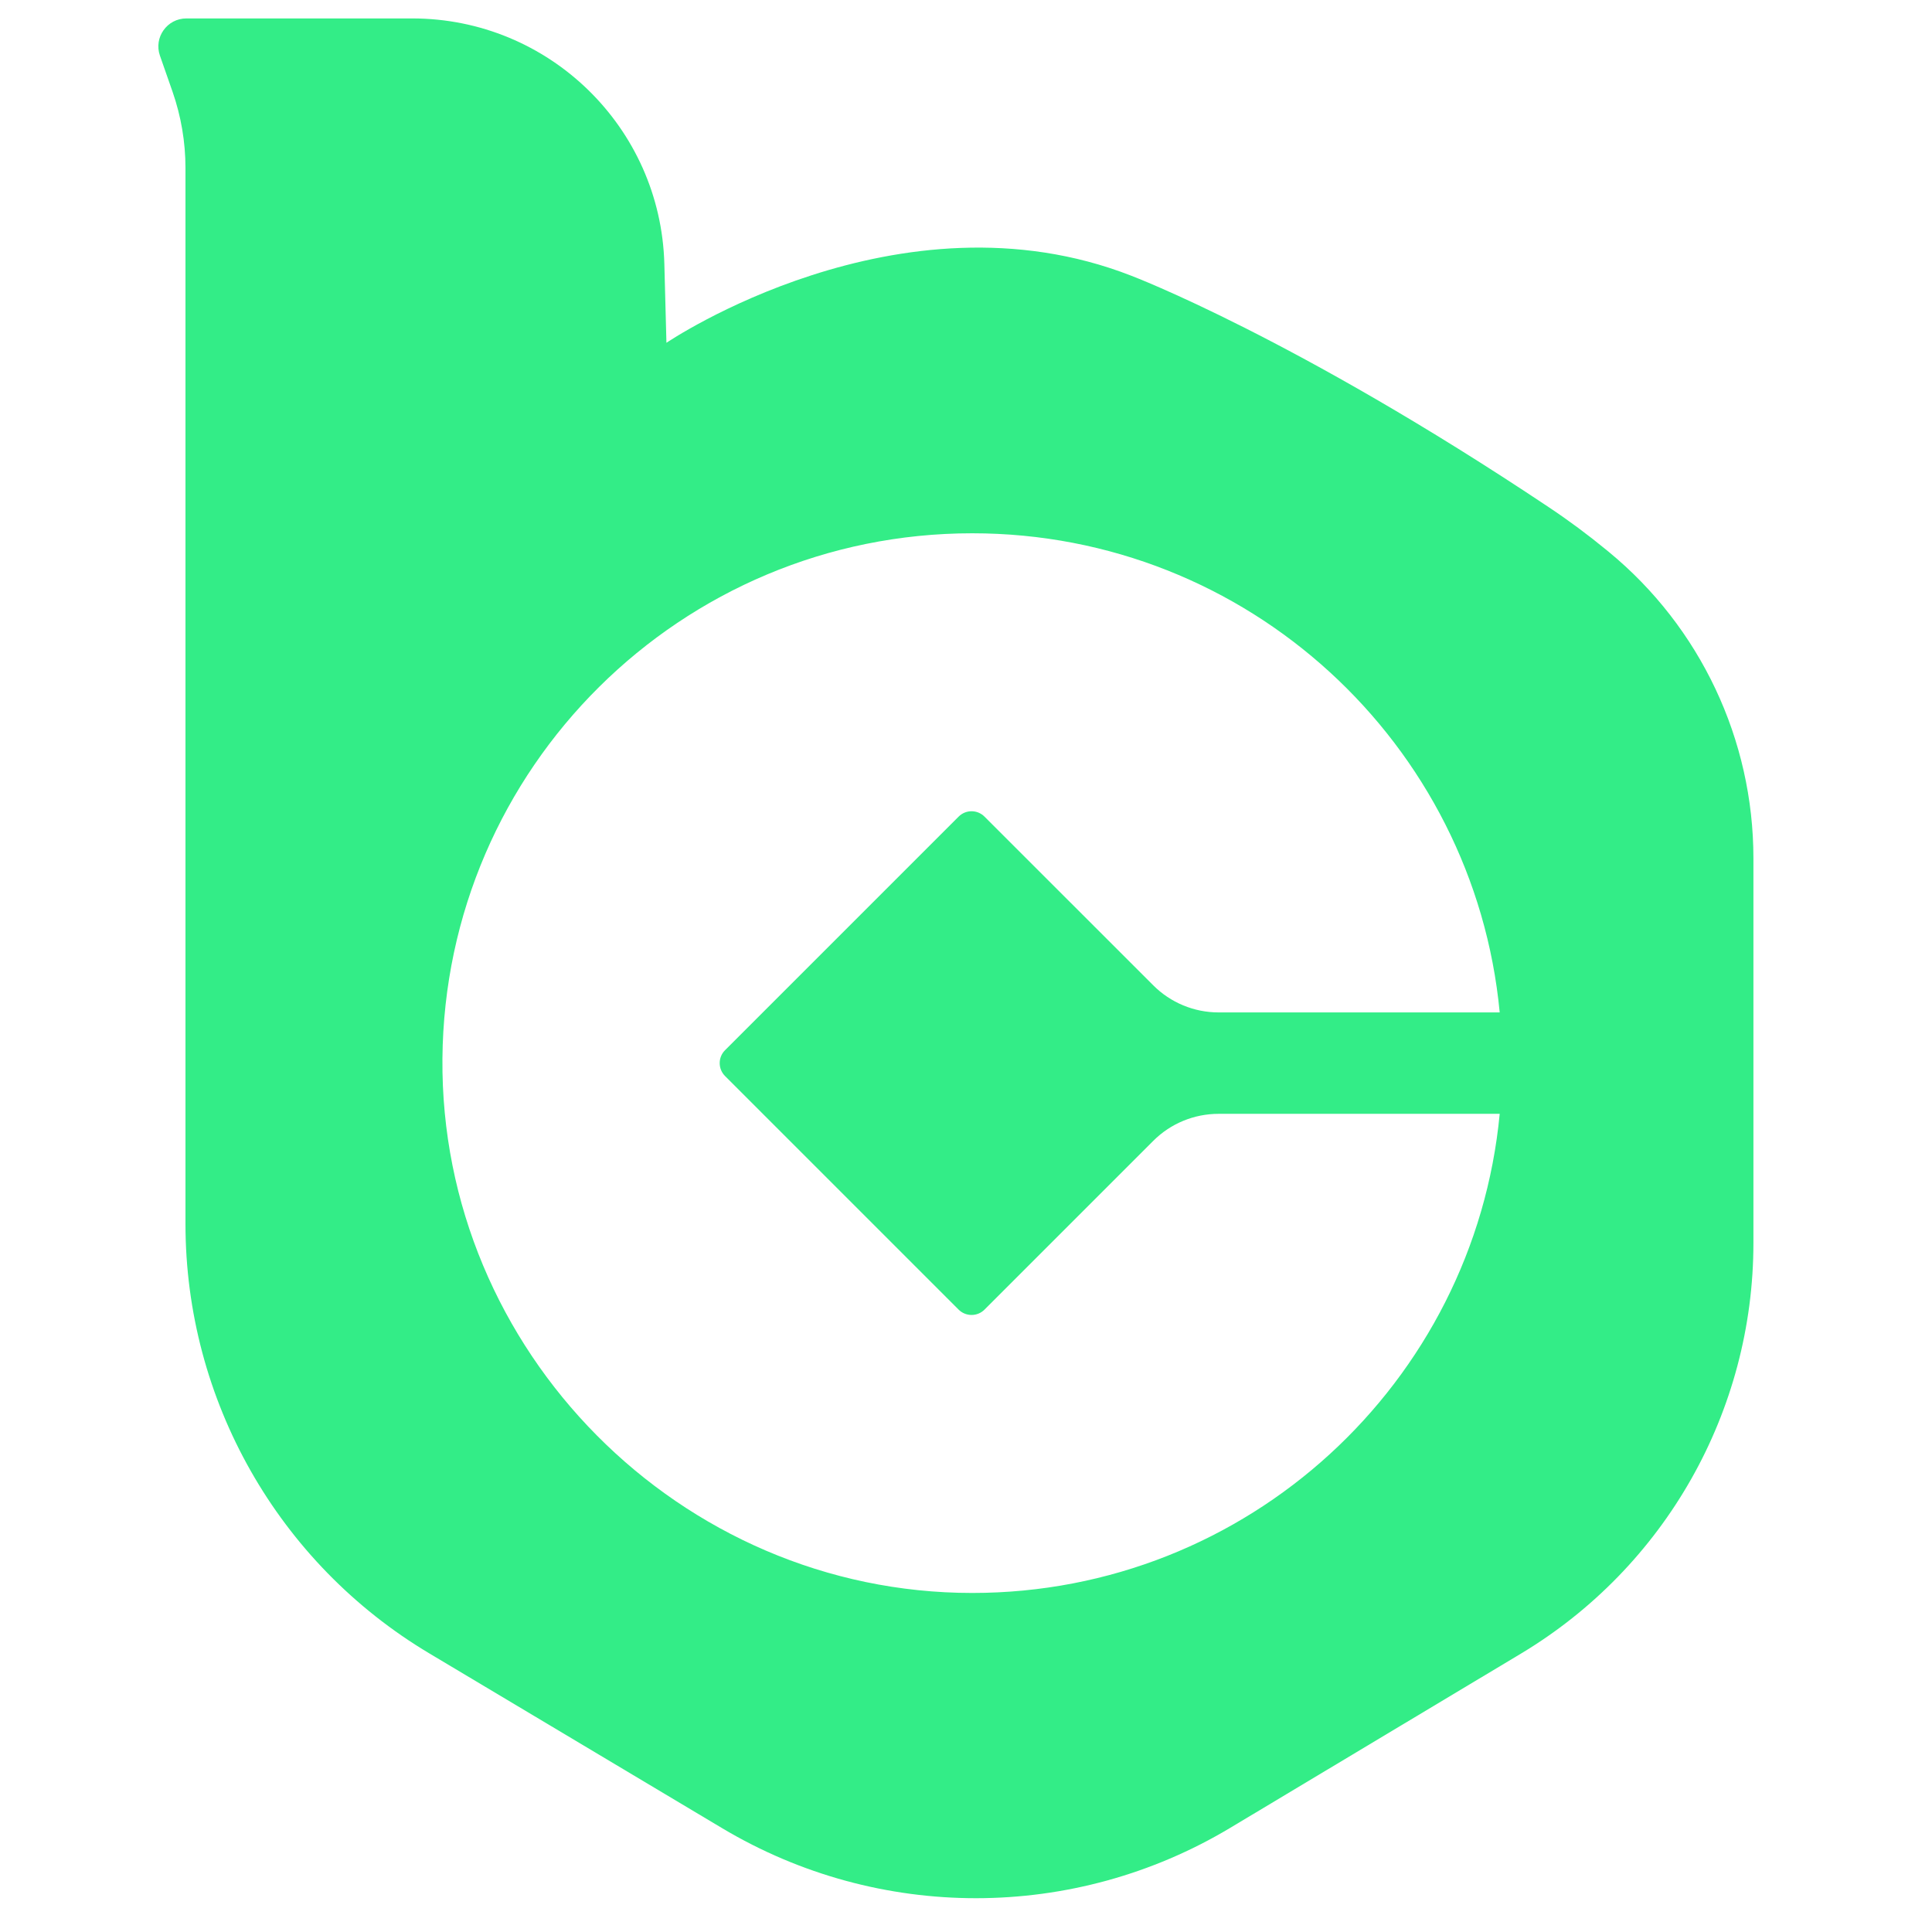
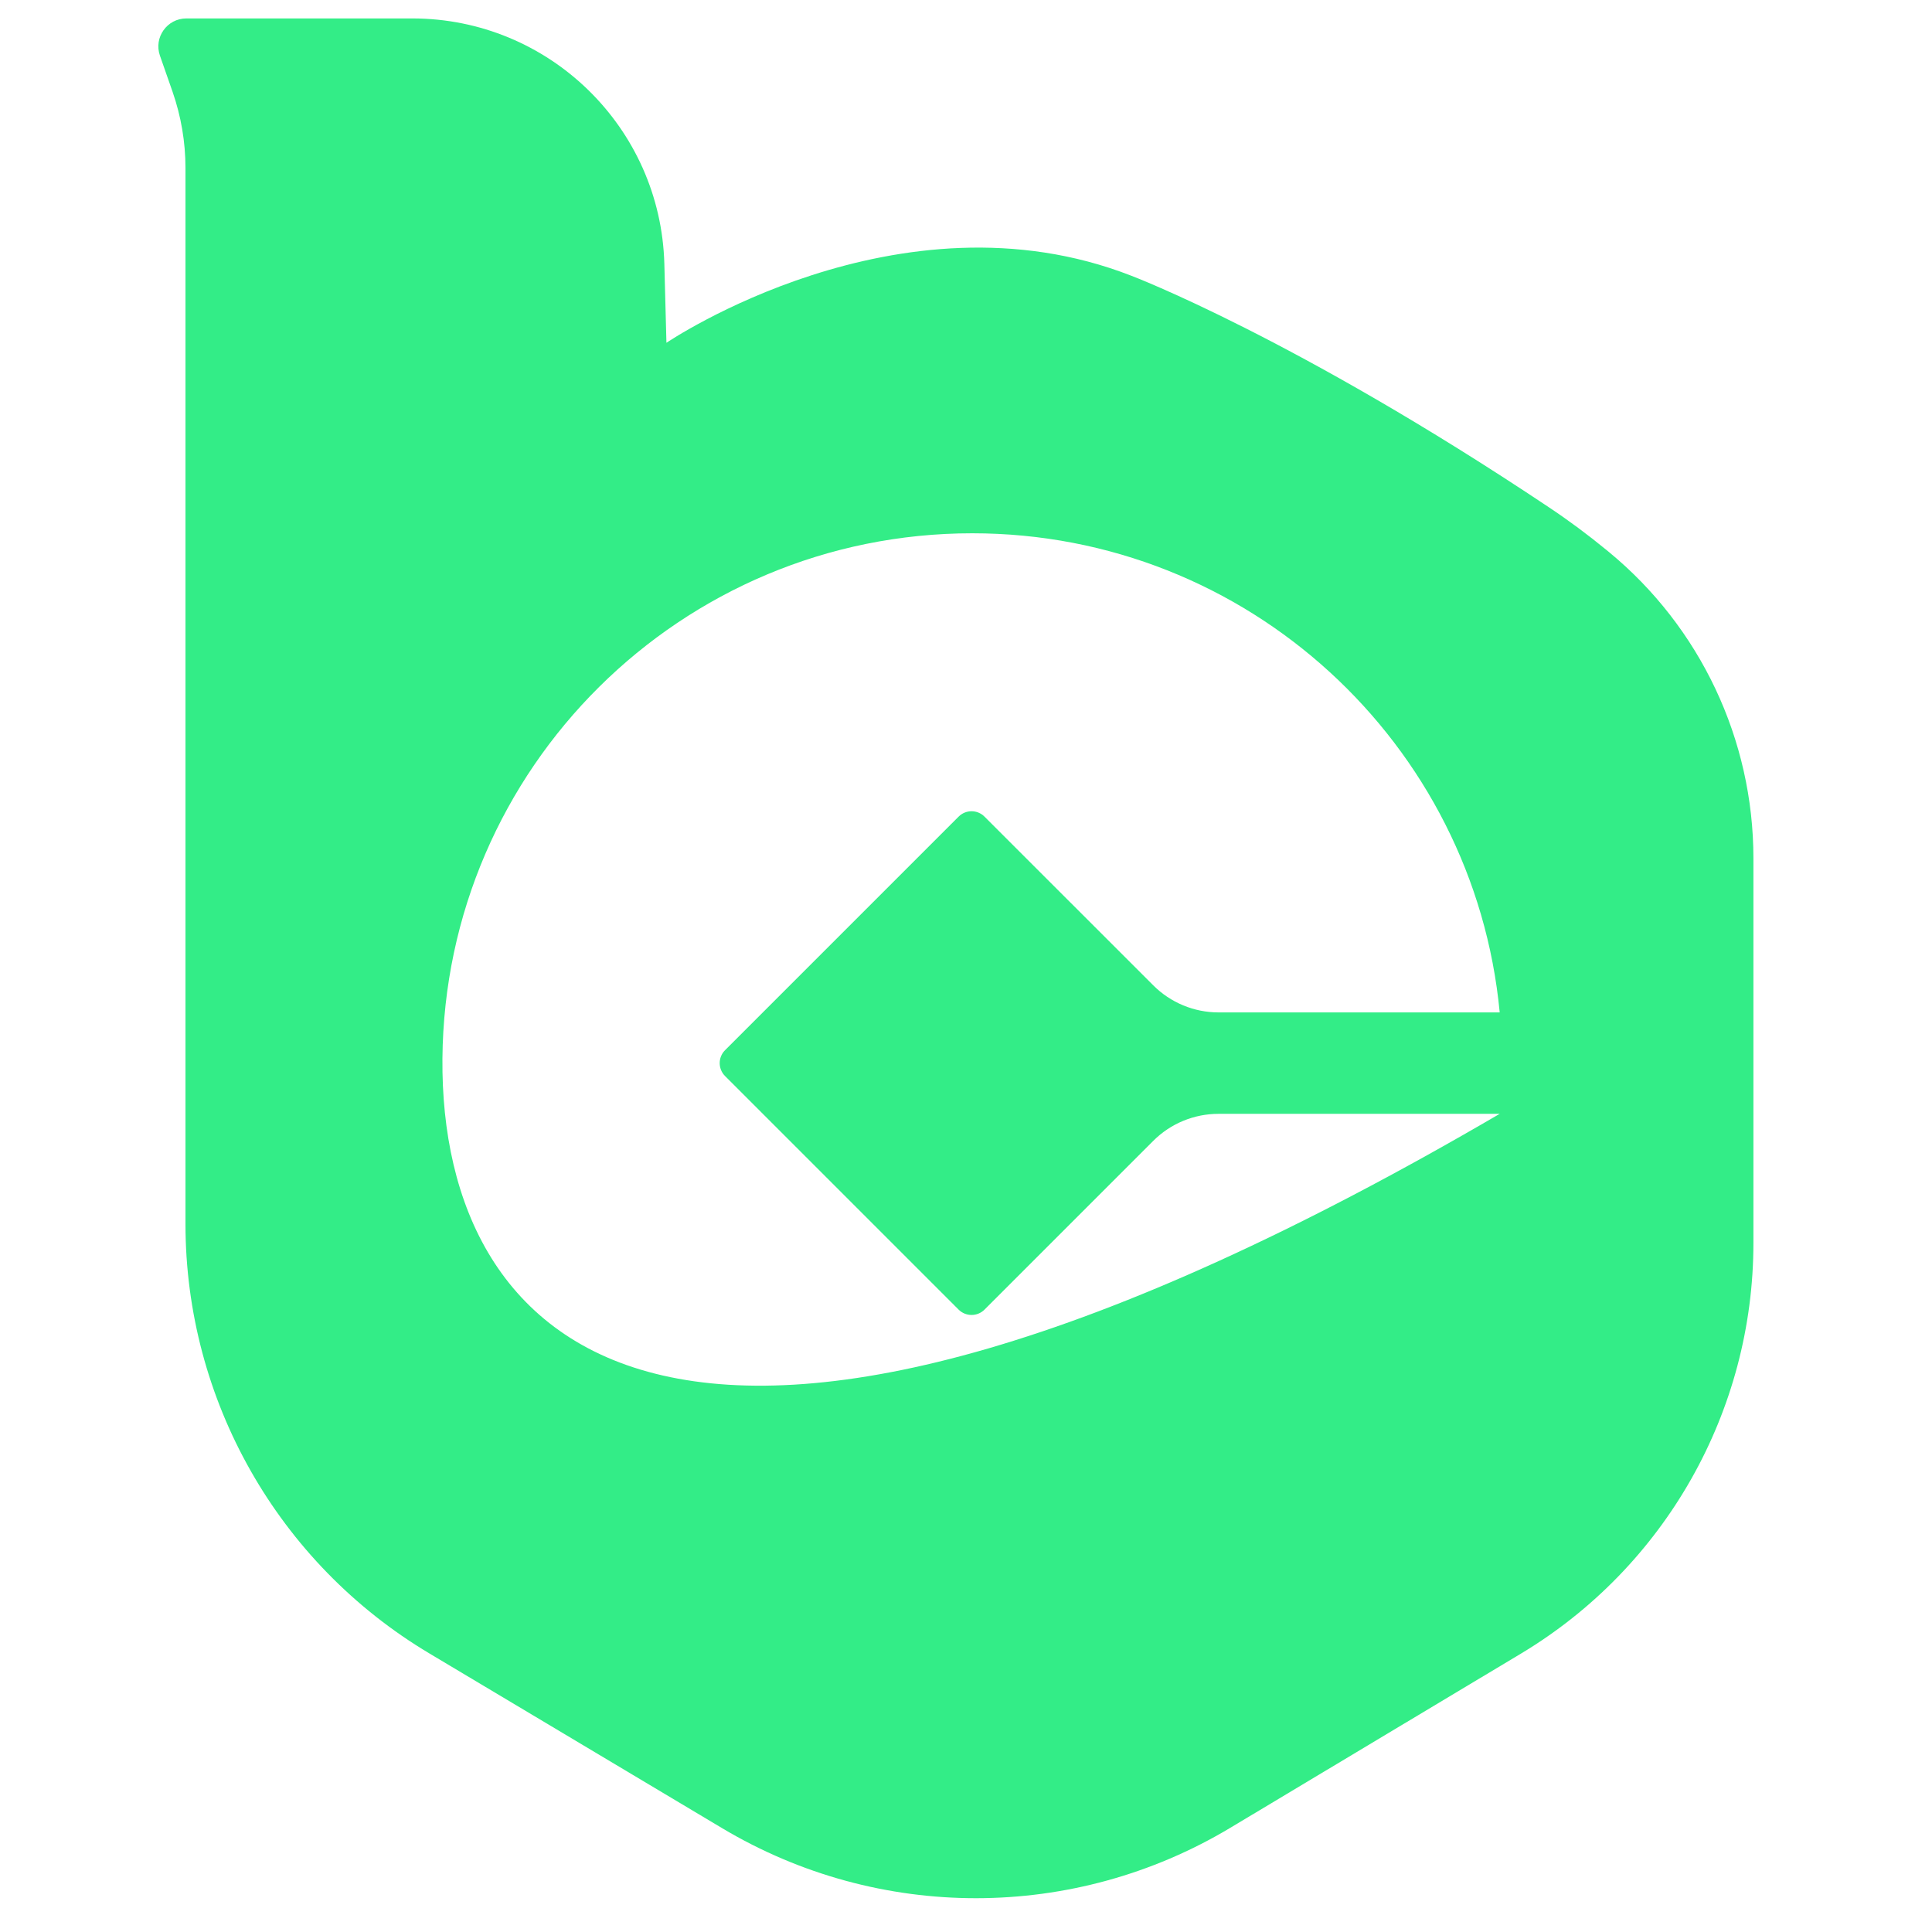
<svg xmlns="http://www.w3.org/2000/svg" width="37" height="37" viewBox="0 0 37 37" fill="none">
-   <path d="M30.811 10.57L30.767 10.534C30.413 10.243 30.043 9.968 29.66 9.713C24.799 6.466 21.669 5.282 21.669 5.282C17.216 3.541 12.763 6.565 12.763 6.565L12.723 5.054C12.653 2.438 10.512 0.353 7.895 0.353H3.569C3.2 0.353 2.941 0.717 3.063 1.066L3.305 1.758C3.468 2.227 3.552 2.72 3.552 3.216V23.439C3.552 26.812 5.326 29.937 8.223 31.665L13.834 35.014C16.831 36.802 20.568 36.799 23.561 35.005L29.124 31.671C31.888 30.014 33.58 27.028 33.58 23.805V16.437C33.58 14.166 32.564 12.013 30.811 10.57L30.811 10.57ZM13.885 20.607L18.359 25.081C18.496 25.217 18.717 25.217 18.854 25.081L22.086 21.849C22.417 21.517 22.868 21.331 23.337 21.331H28.721C28.232 26.479 23.896 30.507 18.62 30.507C13.021 30.507 8.426 25.871 8.473 20.273C8.52 14.709 13.044 10.213 18.62 10.213C23.896 10.213 28.232 14.241 28.721 19.389H23.337C22.868 19.389 22.417 19.202 22.086 18.87L18.854 15.639C18.717 15.502 18.496 15.502 18.359 15.639L13.885 20.113C13.749 20.249 13.749 20.47 13.885 20.607Z" fill="#33ED87" />
+   <path d="M30.811 10.57L30.767 10.534C30.413 10.243 30.043 9.968 29.66 9.713C24.799 6.466 21.669 5.282 21.669 5.282C17.216 3.541 12.763 6.565 12.763 6.565L12.723 5.054C12.653 2.438 10.512 0.353 7.895 0.353H3.569C3.2 0.353 2.941 0.717 3.063 1.066L3.305 1.758C3.468 2.227 3.552 2.72 3.552 3.216V23.439C3.552 26.812 5.326 29.937 8.223 31.665L13.834 35.014C16.831 36.802 20.568 36.799 23.561 35.005L29.124 31.671C31.888 30.014 33.58 27.028 33.58 23.805V16.437C33.58 14.166 32.564 12.013 30.811 10.57L30.811 10.57ZM13.885 20.607L18.359 25.081C18.496 25.217 18.717 25.217 18.854 25.081L22.086 21.849C22.417 21.517 22.868 21.331 23.337 21.331H28.721C13.021 30.507 8.426 25.871 8.473 20.273C8.52 14.709 13.044 10.213 18.62 10.213C23.896 10.213 28.232 14.241 28.721 19.389H23.337C22.868 19.389 22.417 19.202 22.086 18.87L18.854 15.639C18.717 15.502 18.496 15.502 18.359 15.639L13.885 20.113C13.749 20.249 13.749 20.47 13.885 20.607Z" fill="#33ED87" />
</svg>